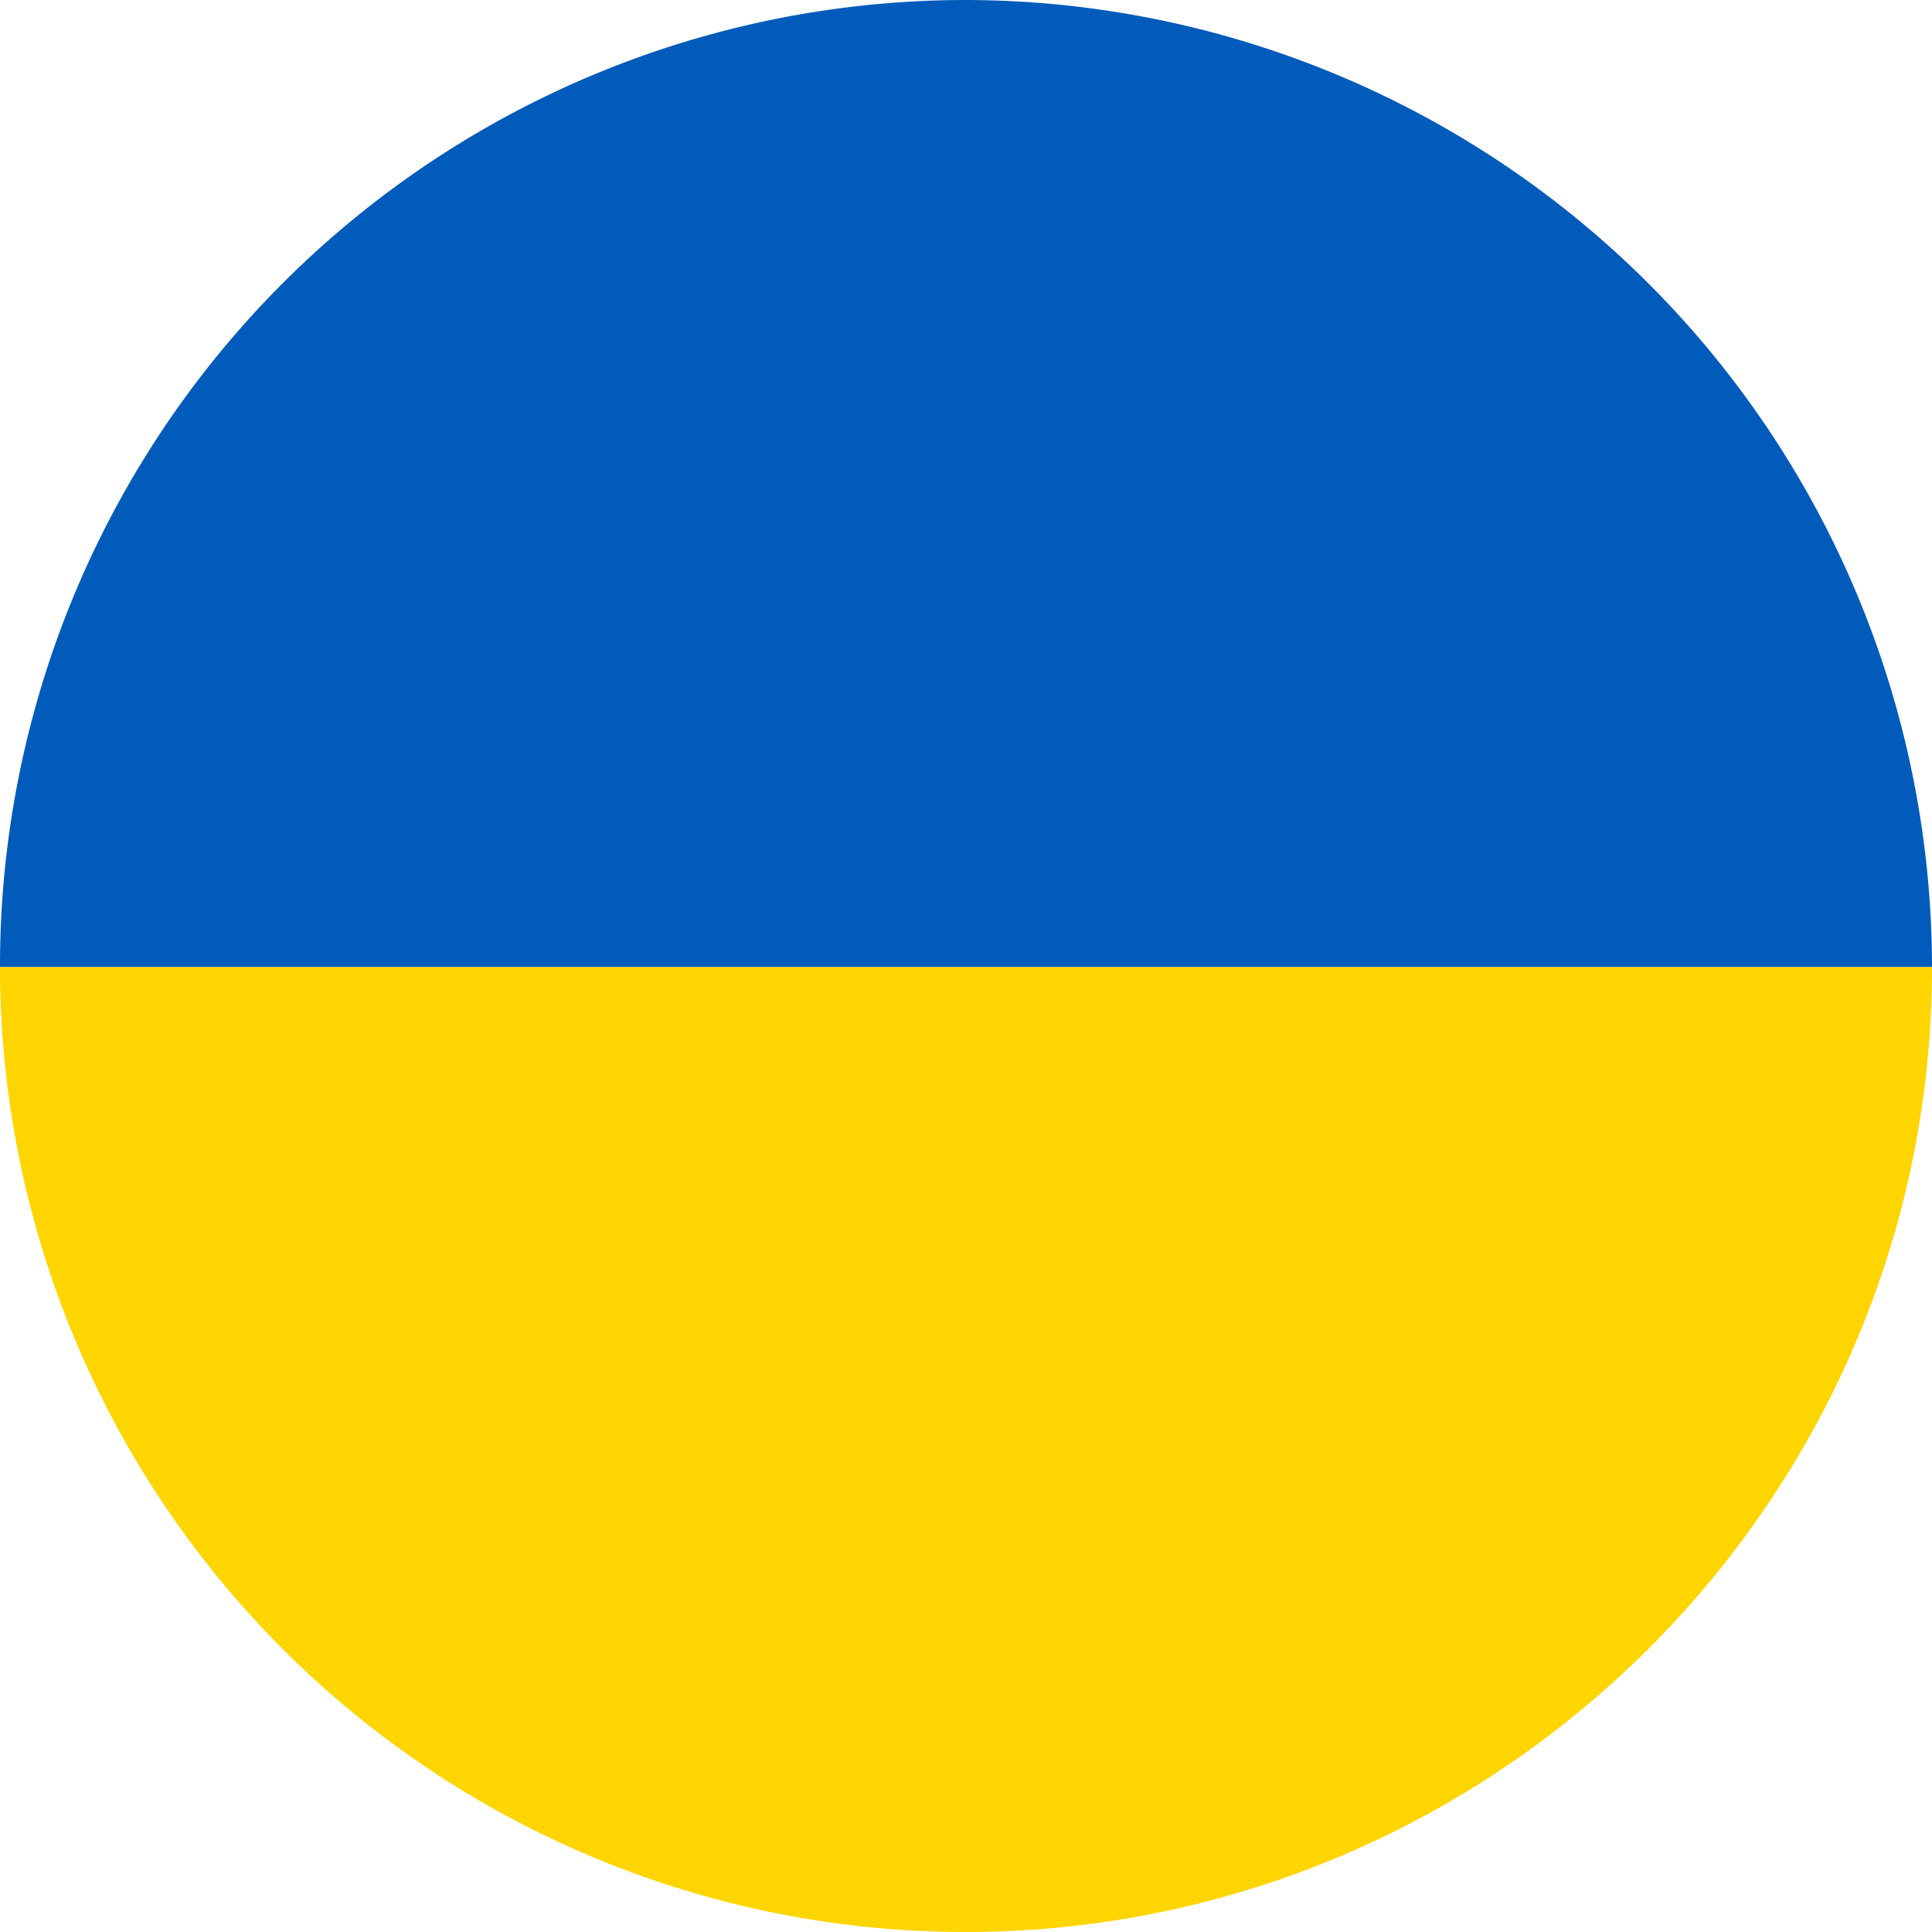
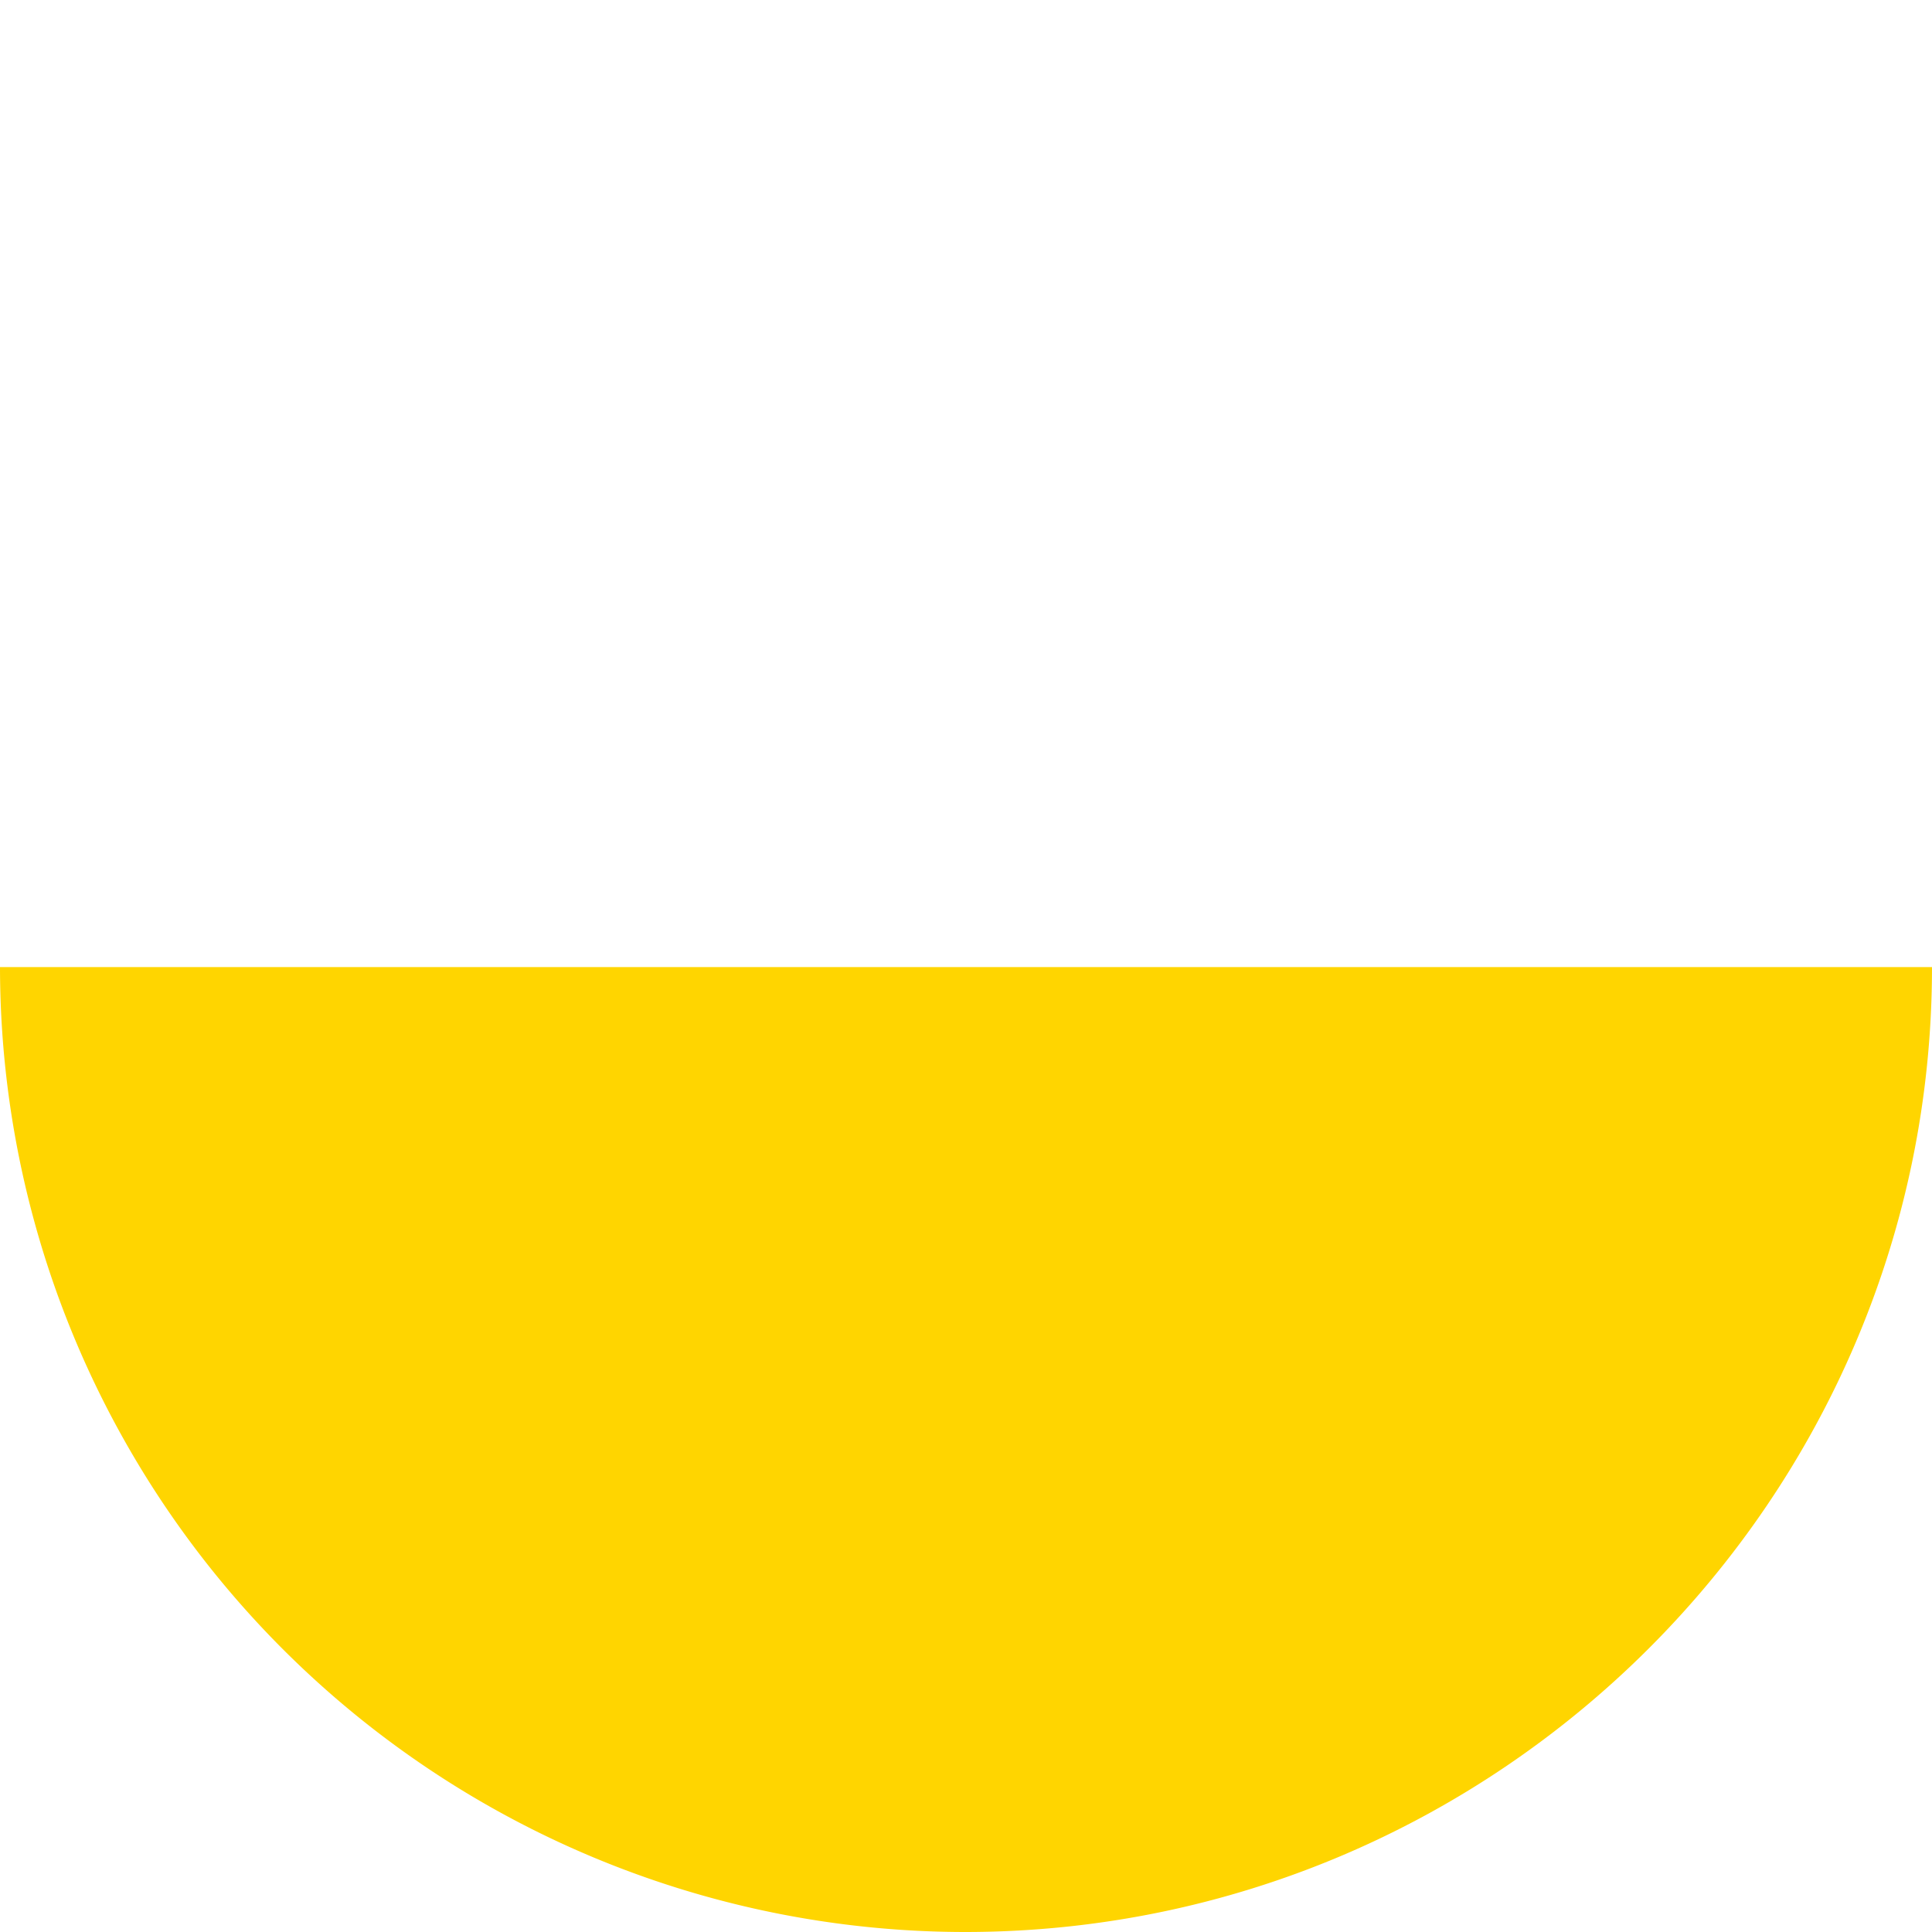
<svg xmlns="http://www.w3.org/2000/svg" id="Group_777" data-name="Group 777" width="186.538" height="186.538" viewBox="0 0 186.538 186.538">
-   <path id="Path_6653" data-name="Path 6653" d="M93.164,2.109A93.281,93.281,0,0,0,0,95.483H186.538A93.459,93.459,0,0,0,93.164,2.109" transform="translate(0 -2.109)" fill="#005bbb" />
  <path id="Path_6654" data-name="Path 6654" d="M93.164,95.719c51.5,0,93.374-41.872,93.374-93.164H0A93.236,93.236,0,0,0,93.164,95.719" transform="translate(0 90.819)" fill="#ffd500" />
</svg>